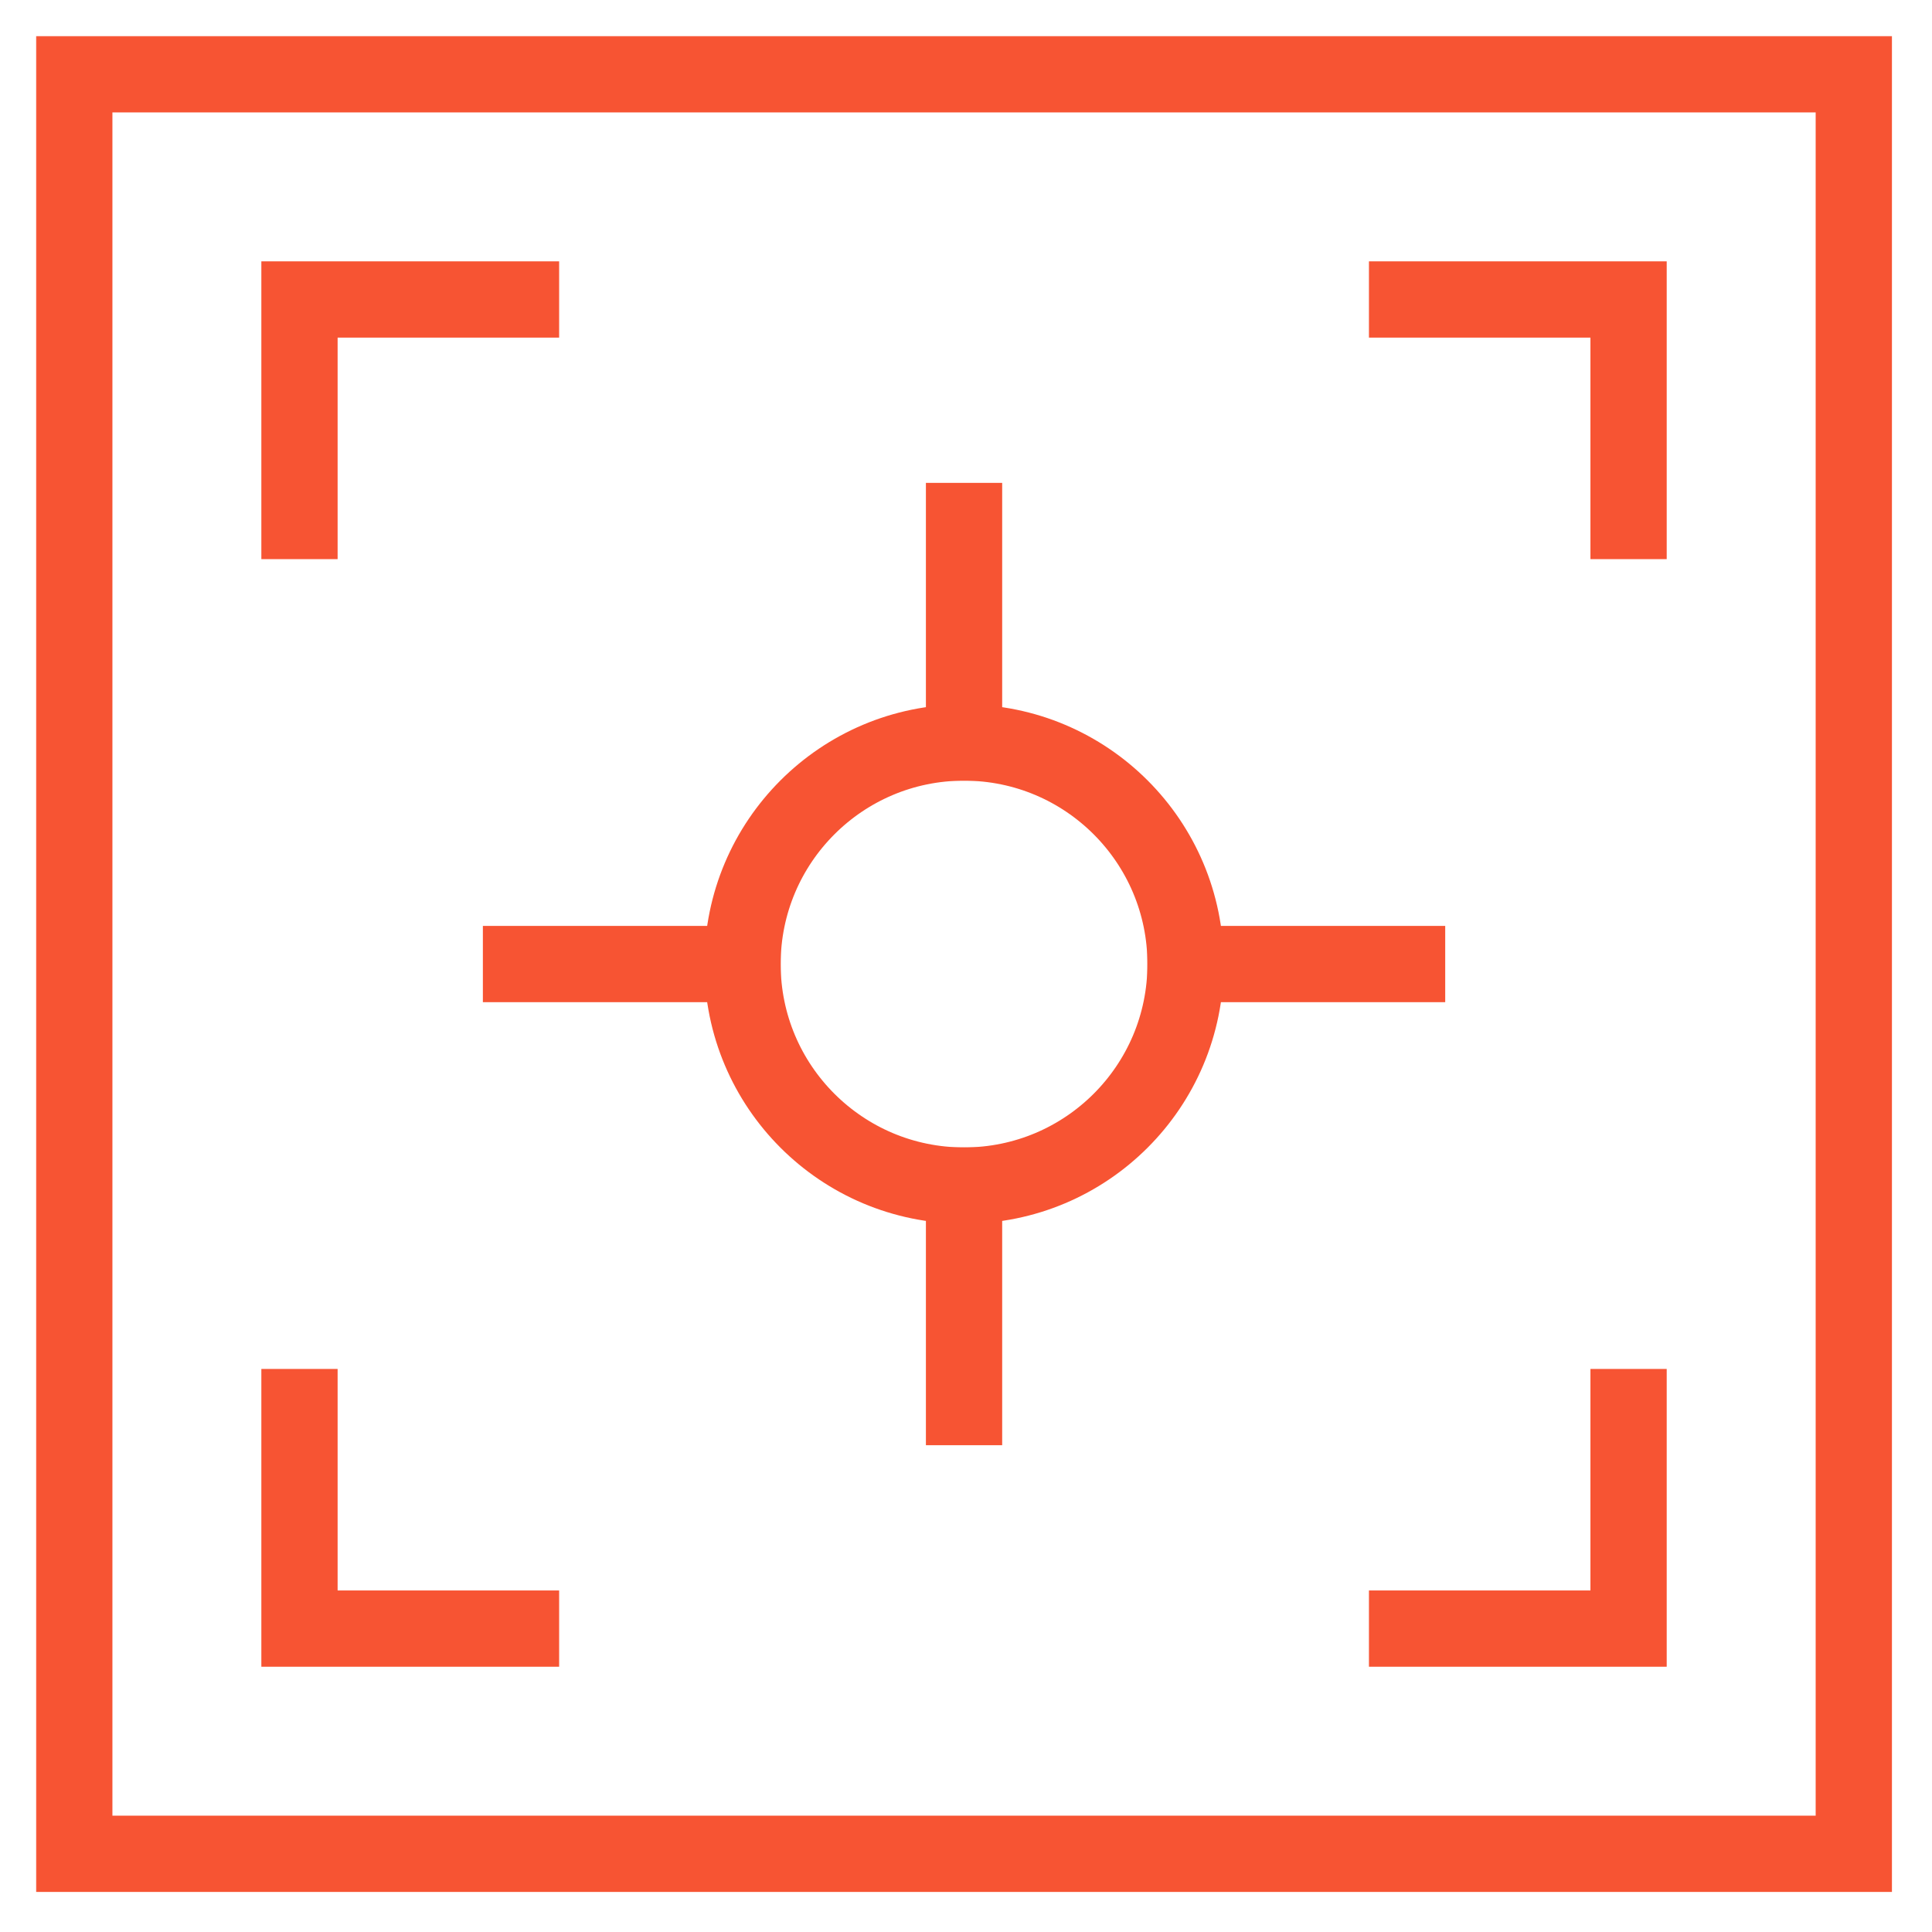
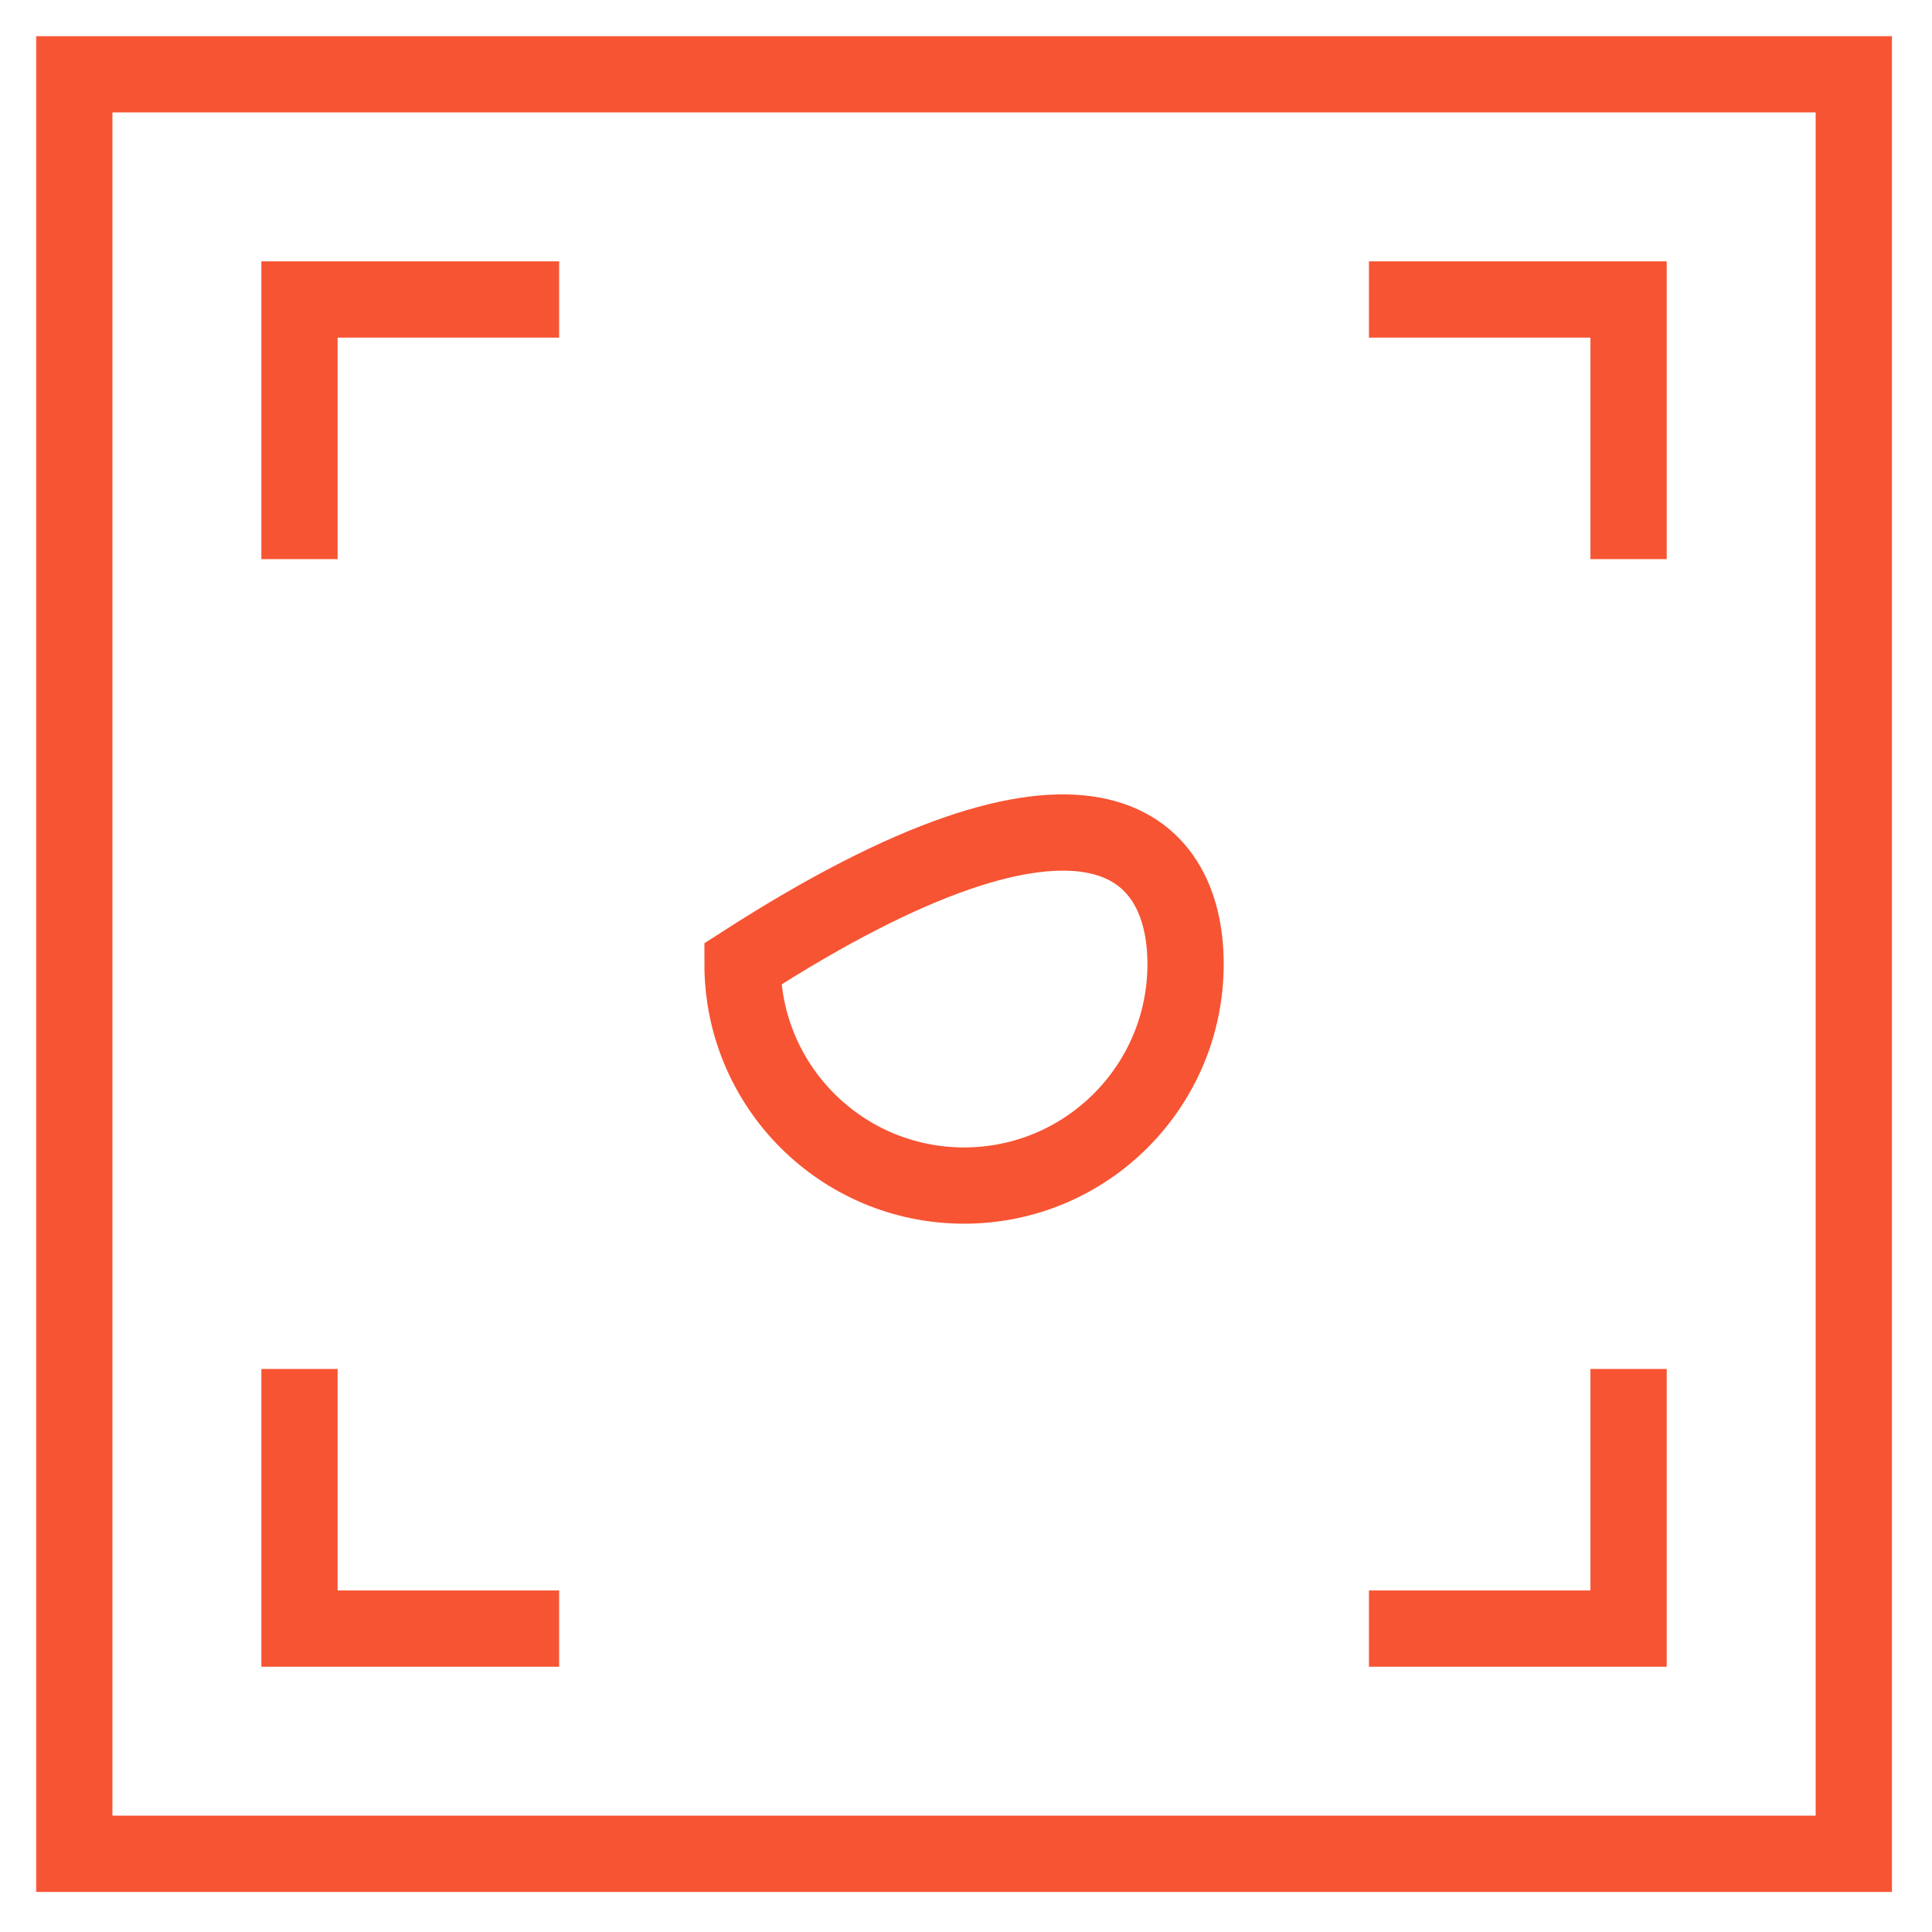
<svg xmlns="http://www.w3.org/2000/svg" width="76" height="76" viewBox="0 0 76 76" fill="none">
  <g clip-path="url(#clip0_220_2211)">
    <mask id="mask0_220_2211" style="mask-type:luminance" maskUnits="userSpaceOnUse" x="0" y="0" width="76" height="76">
      <path d="M0.743 0.744H75.102V75.103H0.743V0.744Z" fill="white" />
    </mask>
    <g mask="url(#mask0_220_2211)">
      <path d="M72.924 72.924H2.922V2.922H72.924V72.924Z" stroke="#F75433" stroke-width="3" stroke-miterlimit="10" stroke-linecap="square" />
    </g>
    <path d="M11.781 20.495V11.781H20.495" stroke="#F75433" stroke-width="3" stroke-miterlimit="10" stroke-linecap="square" />
    <path d="M11.781 55.351V64.065H20.495" stroke="#F75433" stroke-width="3" stroke-miterlimit="10" stroke-linecap="square" />
    <path d="M55.351 11.781H64.064V20.495" stroke="#F75433" stroke-width="3" stroke-miterlimit="10" stroke-linecap="square" />
    <path d="M55.351 64.065H64.064V55.351" stroke="#F75433" stroke-width="3" stroke-miterlimit="10" stroke-linecap="square" />
    <mask id="mask1_220_2211" style="mask-type:luminance" maskUnits="userSpaceOnUse" x="0" y="0" width="76" height="76">
      <path d="M0.743 0.744H75.102V75.103H0.743V0.744Z" fill="white" />
    </mask>
    <g mask="url(#mask1_220_2211)">
-       <path d="M46.637 37.923C46.637 42.736 42.736 46.637 37.923 46.637C33.11 46.637 29.209 42.736 29.209 37.923C29.209 33.111 33.11 29.209 37.923 29.209C42.736 29.209 46.637 33.111 46.637 37.923Z" stroke="#F75433" stroke-width="3" stroke-miterlimit="10" stroke-linecap="square" />
-       <path d="M20.495 37.923H29.209" stroke="#F75433" stroke-width="3" stroke-miterlimit="10" stroke-linecap="square" />
-       <path d="M37.923 20.495V29.209" stroke="#F75433" stroke-width="3" stroke-miterlimit="10" stroke-linecap="square" />
-       <path d="M46.637 37.923H55.351" stroke="#F75433" stroke-width="3" stroke-miterlimit="10" stroke-linecap="square" />
-       <path d="M37.923 46.637V55.351" stroke="#F75433" stroke-width="3" stroke-miterlimit="10" stroke-linecap="square" />
+       <path d="M46.637 37.923C46.637 42.736 42.736 46.637 37.923 46.637C33.11 46.637 29.209 42.736 29.209 37.923C42.736 29.209 46.637 33.111 46.637 37.923Z" stroke="#F75433" stroke-width="3" stroke-miterlimit="10" stroke-linecap="square" />
    </g>
  </g>
  <defs>
    <clipPath id="clip0_220_2211">
      <rect width="74.359" height="74.359" fill="white" transform="translate(0.743 0.744)" />
    </clipPath>
  </defs>
</svg>